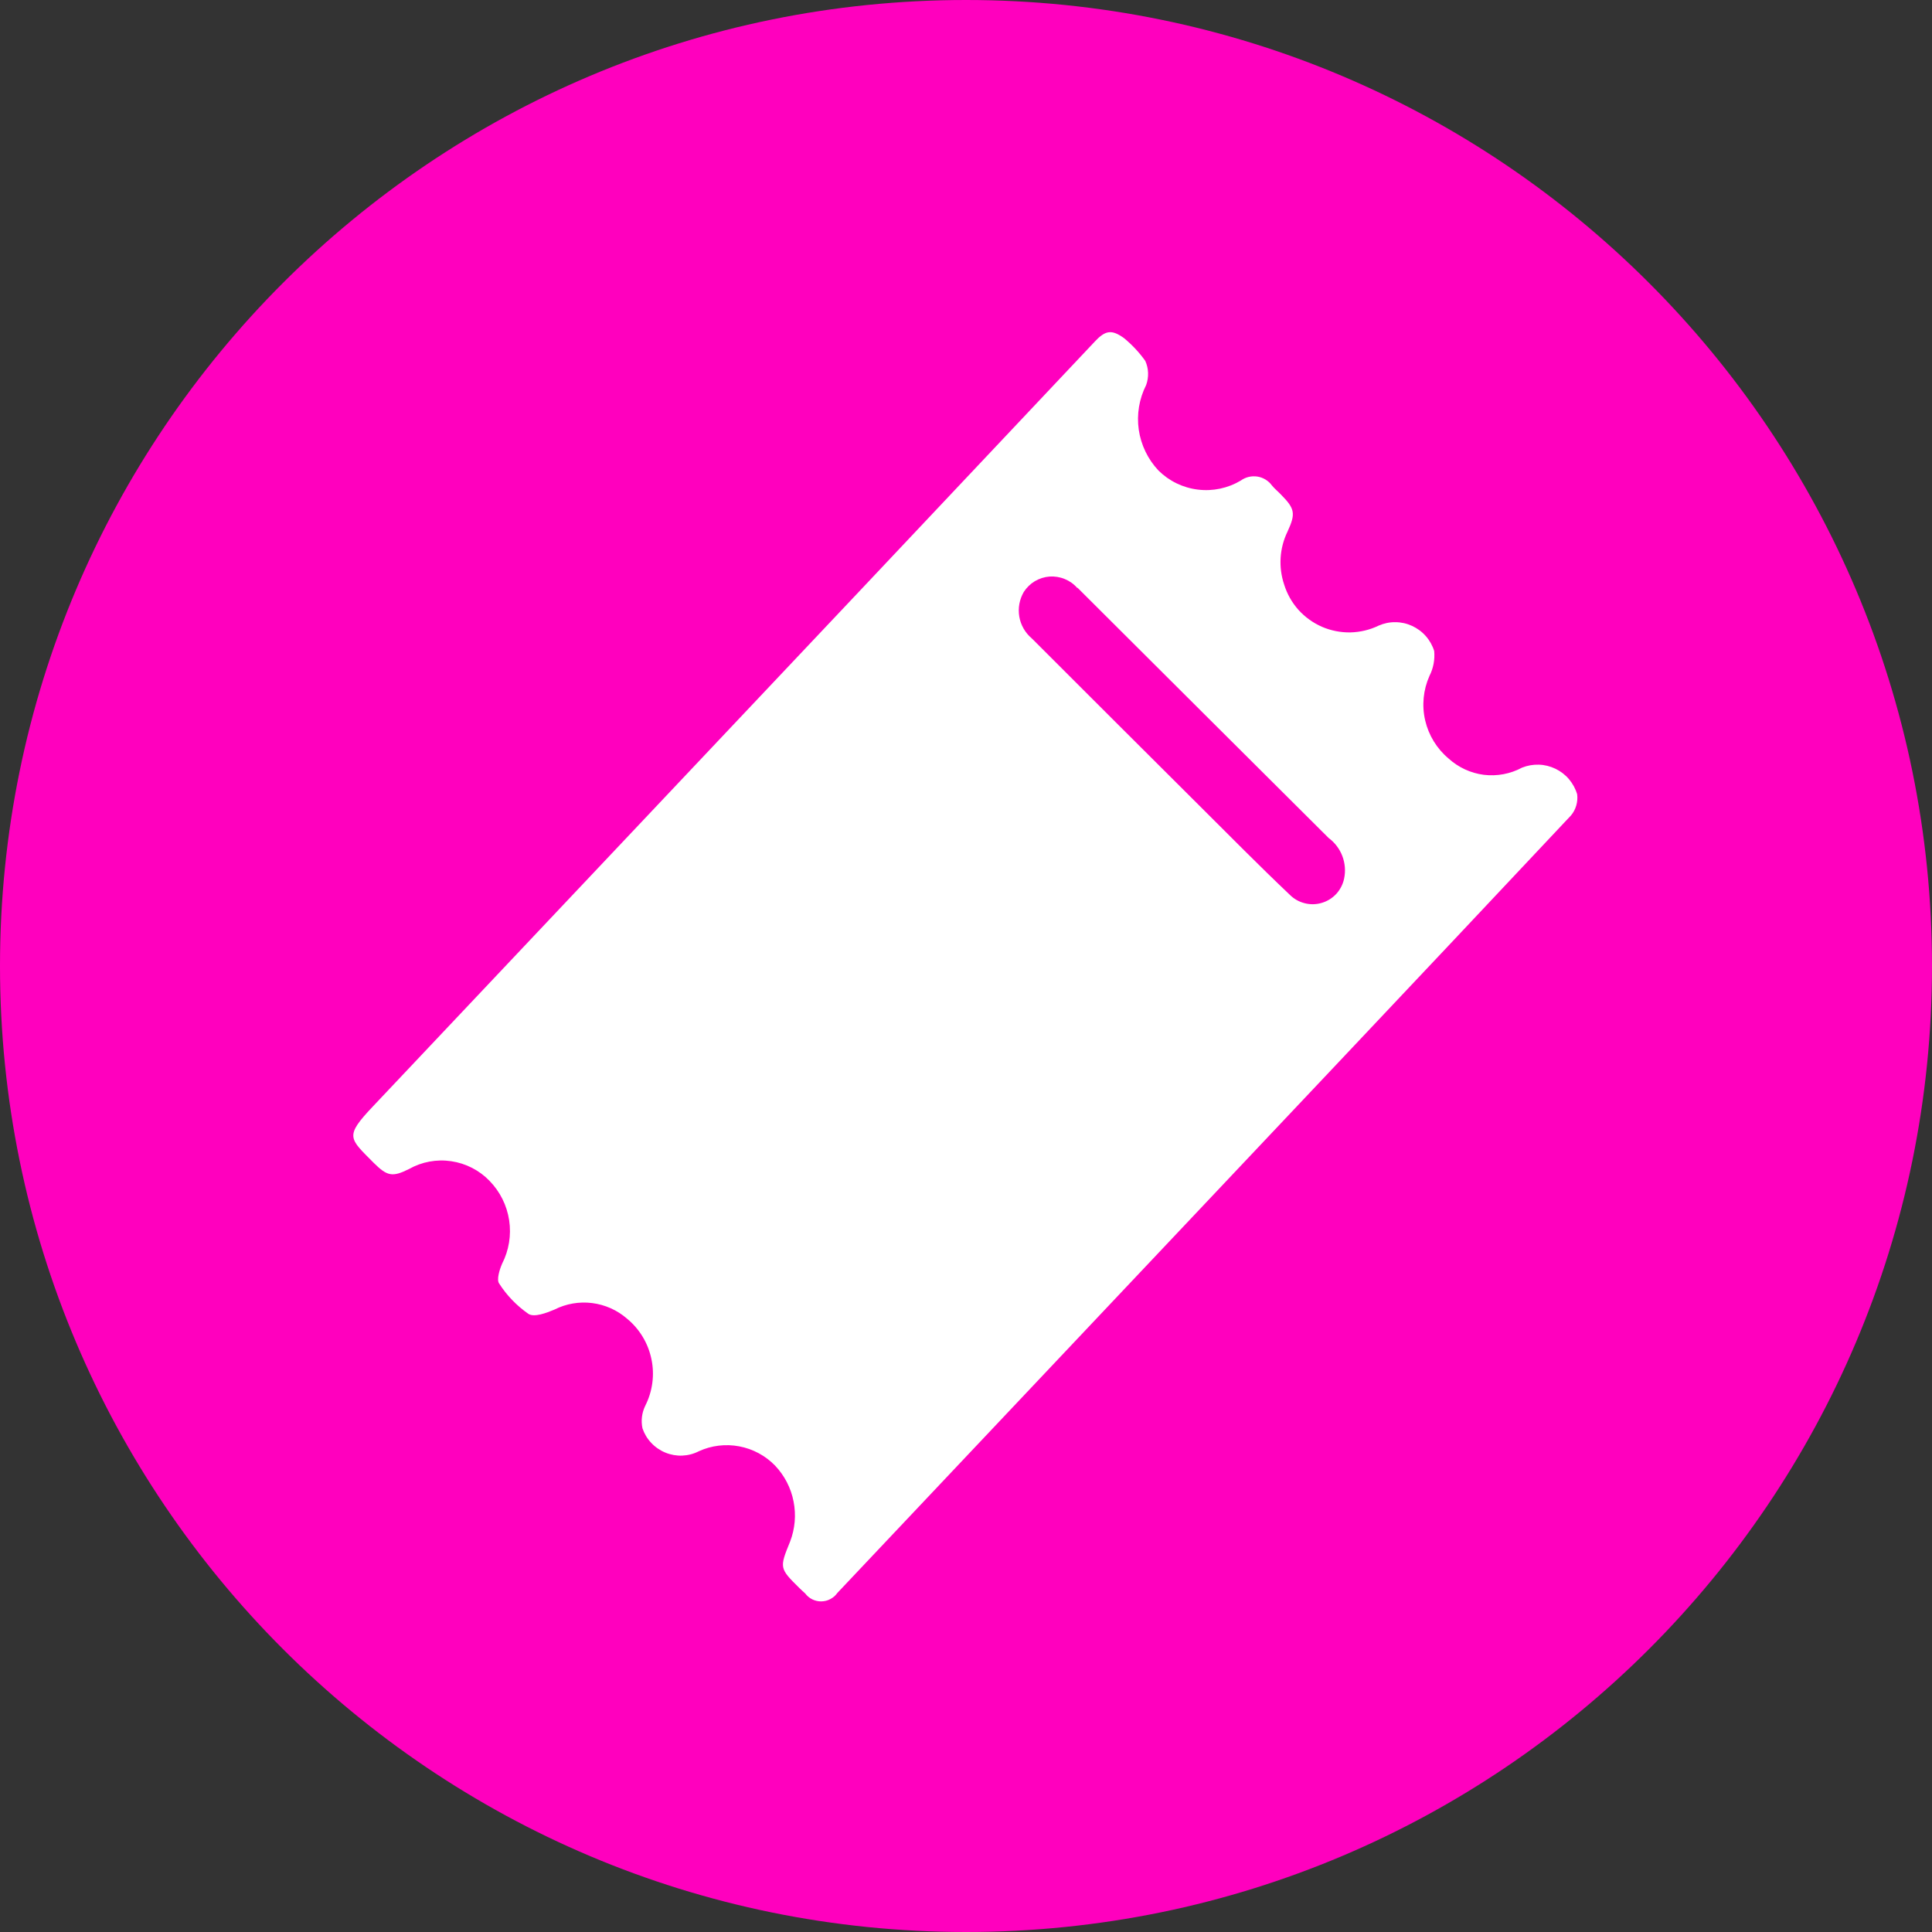
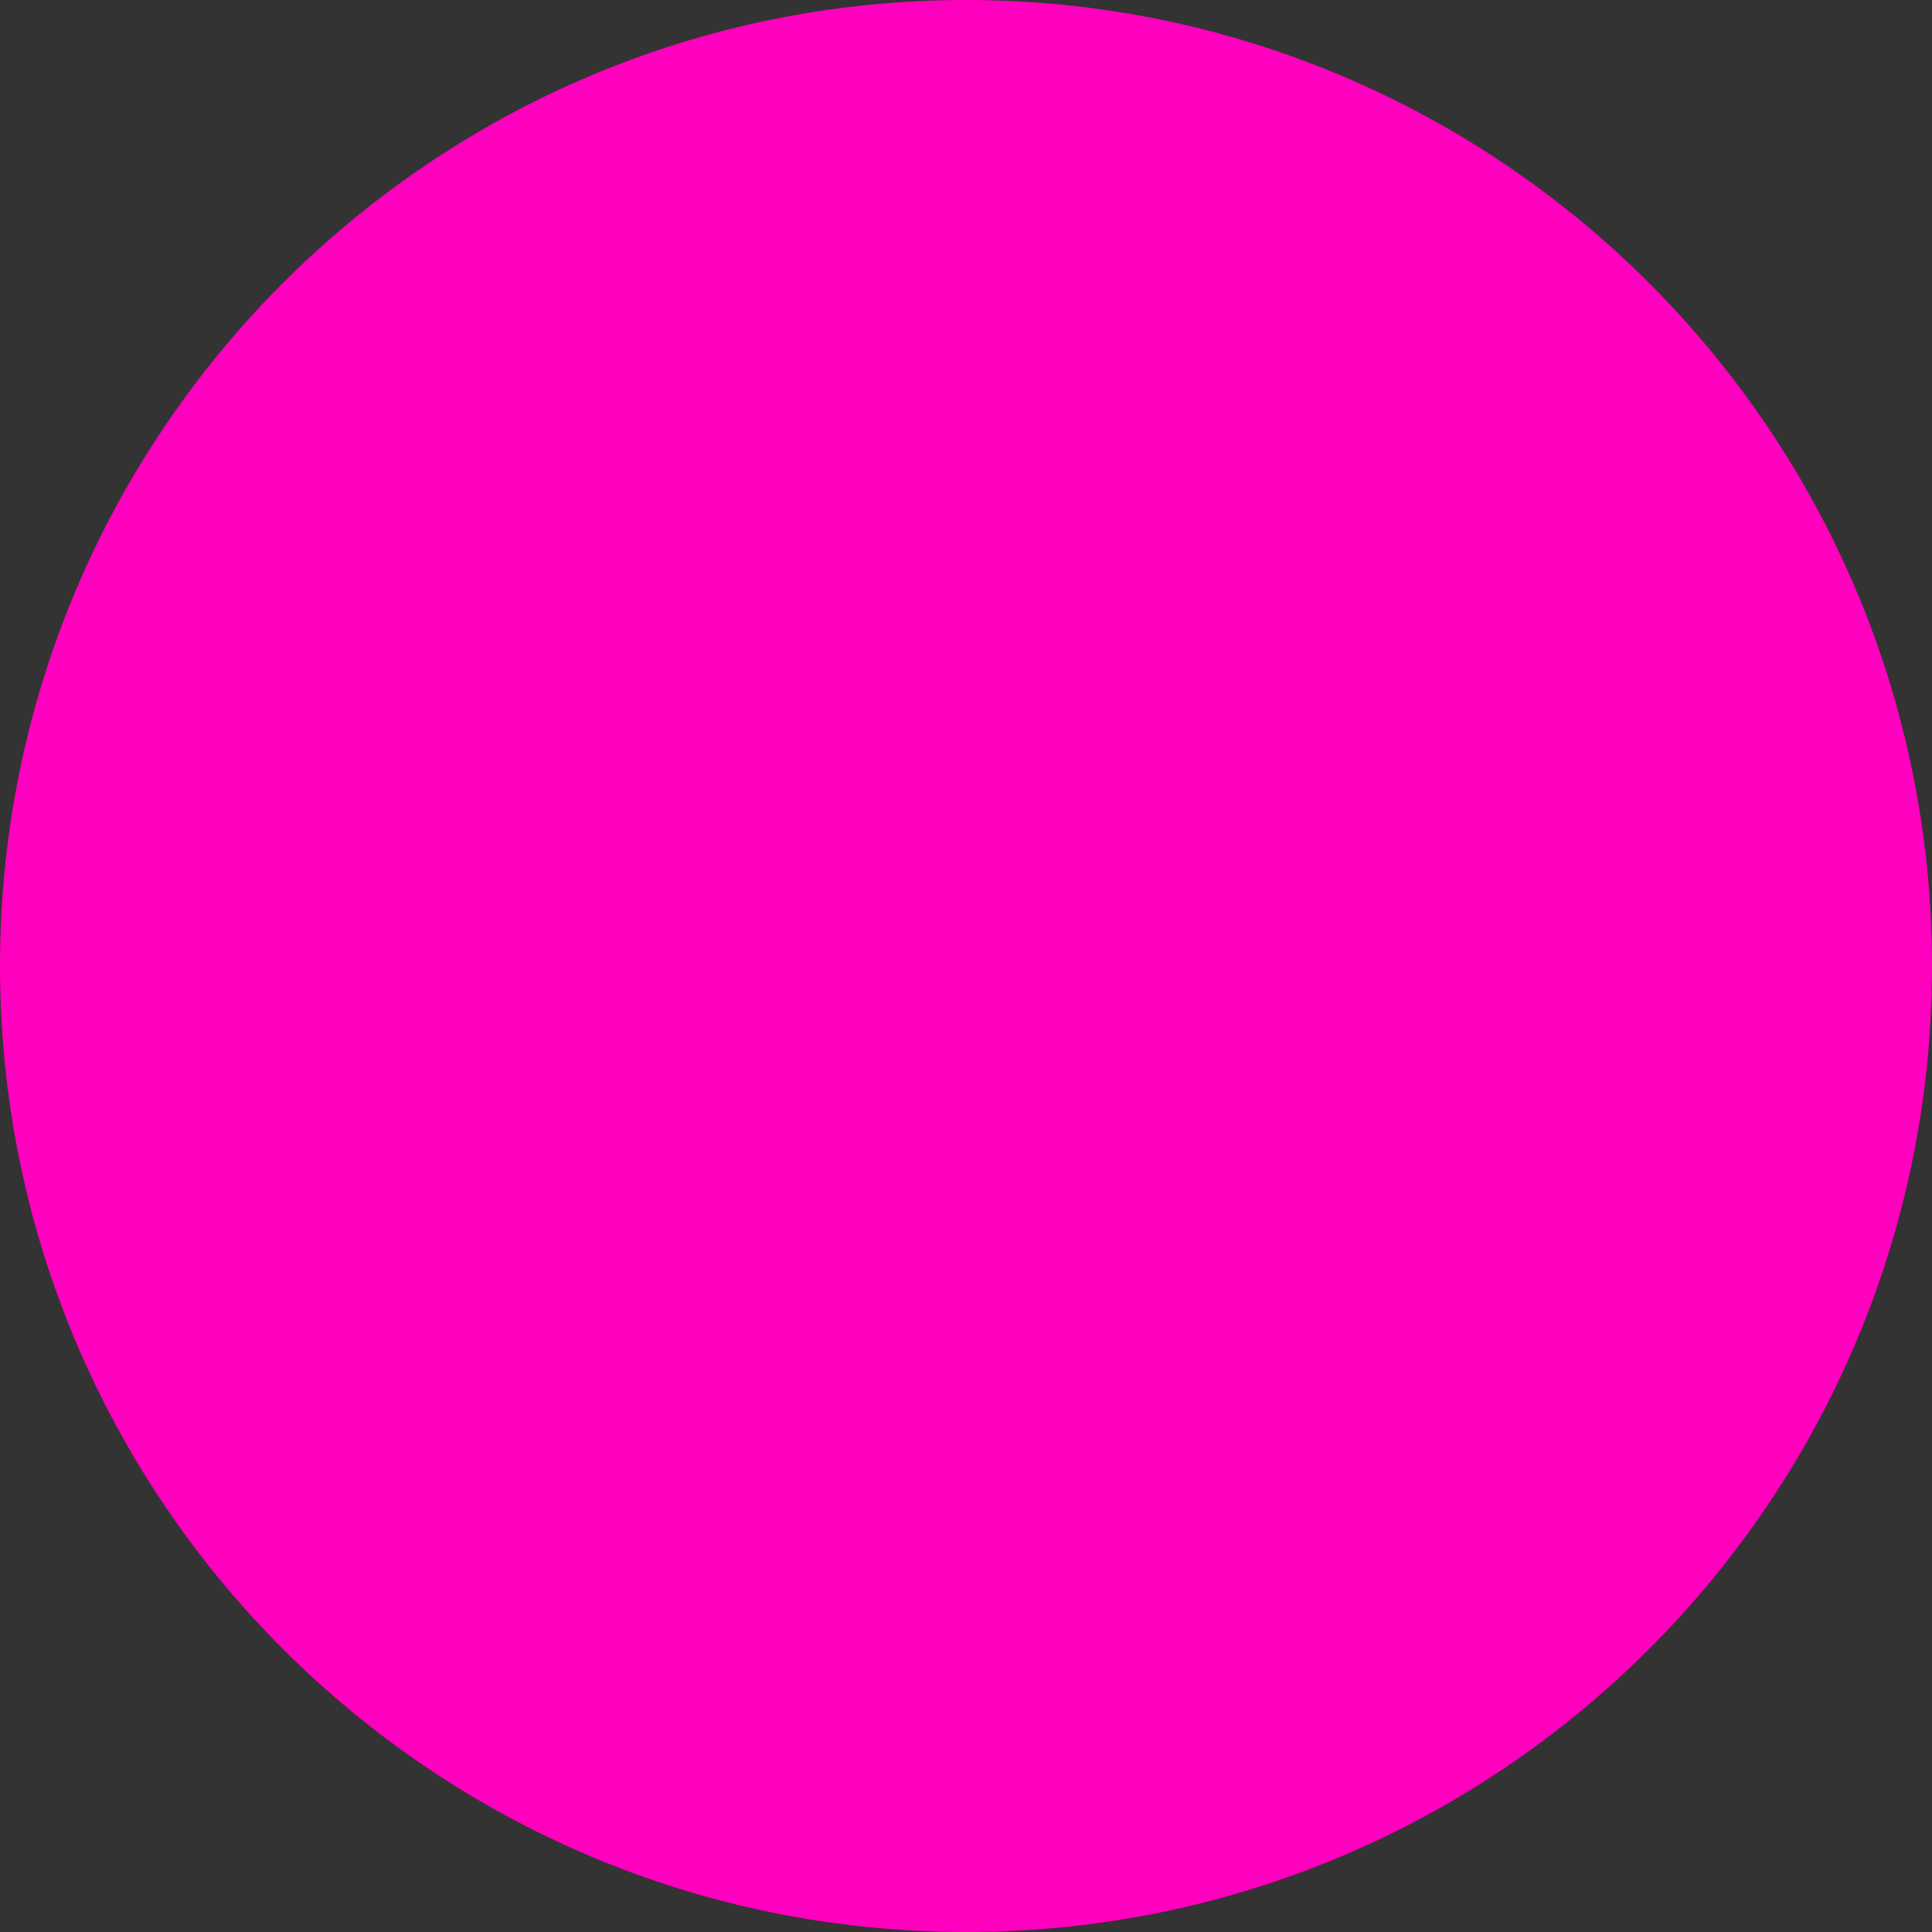
<svg xmlns="http://www.w3.org/2000/svg" width="24" height="24" viewBox="0 0 24 24" fill="none">
  <rect x="0" y="0" width="24" height="24" fill="#333333" stroke="none" />
  <g clip-path="url(#clip0_78_2)">
    <path d="M12 24C18.627 24 24 18.627 24 12C24 5.373 18.627 0 12 0C5.373 0 0 5.373 0 12C0 18.627 5.373 24 12 24Z" fill="#FF00BE" />
-     <path d="M13.385 7.301C13.928 7.841 14.47 8.382 15.013 8.924C15.51 9.419 16.008 9.915 16.505 10.41C16.582 10.467 16.641 10.545 16.675 10.634C16.709 10.724 16.717 10.821 16.697 10.915C16.682 10.986 16.648 11.051 16.6 11.104C16.551 11.157 16.488 11.196 16.419 11.216C16.35 11.237 16.276 11.238 16.207 11.22C16.137 11.203 16.073 11.166 16.022 11.115C15.638 10.751 15.267 10.374 14.892 10.001C14.2 9.312 13.509 8.622 12.818 7.931C12.736 7.862 12.68 7.766 12.662 7.66C12.644 7.554 12.664 7.446 12.718 7.353C12.753 7.299 12.8 7.253 12.855 7.22C12.911 7.187 12.973 7.167 13.038 7.162C13.102 7.158 13.167 7.168 13.227 7.193C13.286 7.217 13.34 7.255 13.382 7.304M13.601 4.242L10.731 7.286C8.698 9.44 6.665 11.593 4.631 13.746C4.276 14.121 4.339 14.138 4.643 14.446C4.811 14.612 4.874 14.625 5.081 14.522C5.24 14.432 5.425 14.398 5.606 14.425C5.787 14.452 5.954 14.537 6.081 14.669C6.212 14.803 6.297 14.974 6.325 15.159C6.353 15.344 6.322 15.533 6.237 15.699C6.204 15.775 6.167 15.899 6.201 15.945C6.296 16.093 6.42 16.221 6.565 16.322C6.637 16.367 6.786 16.311 6.888 16.268C7.032 16.195 7.195 16.167 7.355 16.187C7.515 16.207 7.666 16.274 7.788 16.38C7.944 16.508 8.051 16.685 8.092 16.882C8.134 17.079 8.106 17.285 8.015 17.464C7.973 17.551 7.961 17.649 7.981 17.743C8.004 17.811 8.041 17.873 8.091 17.925C8.14 17.977 8.2 18.018 8.266 18.045C8.332 18.072 8.404 18.085 8.475 18.082C8.547 18.079 8.617 18.061 8.681 18.028C8.838 17.956 9.014 17.935 9.183 17.967C9.353 17.999 9.509 18.083 9.629 18.207C9.746 18.331 9.826 18.485 9.858 18.652C9.891 18.819 9.876 18.991 9.815 19.15C9.681 19.478 9.682 19.482 9.931 19.728C9.954 19.751 9.978 19.772 10.002 19.794C10.025 19.825 10.056 19.851 10.091 19.868C10.126 19.885 10.165 19.894 10.204 19.893C10.243 19.892 10.281 19.883 10.315 19.864C10.35 19.846 10.38 19.82 10.402 19.788C10.629 19.549 10.855 19.309 11.081 19.069L16.581 13.245C17.561 12.208 18.539 11.169 19.516 10.129C19.546 10.093 19.568 10.051 19.581 10.006C19.594 9.961 19.598 9.914 19.592 9.867C19.572 9.798 19.537 9.735 19.491 9.68C19.445 9.625 19.387 9.581 19.323 9.55C19.258 9.519 19.188 9.501 19.116 9.499C19.045 9.497 18.974 9.509 18.907 9.536C18.762 9.614 18.596 9.645 18.432 9.625C18.269 9.604 18.116 9.533 17.994 9.422C17.849 9.3 17.747 9.134 17.704 8.949C17.661 8.764 17.68 8.57 17.757 8.397C17.806 8.301 17.826 8.194 17.816 8.087C17.795 8.019 17.759 7.955 17.712 7.902C17.665 7.848 17.606 7.805 17.541 7.775C17.476 7.745 17.405 7.729 17.333 7.729C17.262 7.728 17.191 7.743 17.125 7.772C17.016 7.825 16.896 7.853 16.775 7.856C16.653 7.858 16.533 7.834 16.421 7.786C16.31 7.737 16.21 7.665 16.129 7.575C16.048 7.484 15.988 7.377 15.952 7.261C15.88 7.046 15.894 6.811 15.993 6.606C16.098 6.379 16.086 6.32 15.914 6.145C15.877 6.106 15.834 6.072 15.8 6.03C15.757 5.971 15.691 5.931 15.619 5.92C15.546 5.909 15.472 5.927 15.413 5.97C15.253 6.065 15.066 6.105 14.881 6.082C14.696 6.06 14.523 5.976 14.391 5.845C14.259 5.705 14.174 5.528 14.146 5.338C14.119 5.148 14.151 4.954 14.238 4.783C14.273 4.685 14.27 4.578 14.227 4.483C14.152 4.378 14.064 4.284 13.965 4.202C13.808 4.088 13.73 4.102 13.592 4.251" fill="white" />
  </g>
  <defs>
    <clipPath id="clip0_78_2">
      <rect width="24" height="24" fill="white" />
    </clipPath>
  </defs>
</svg>